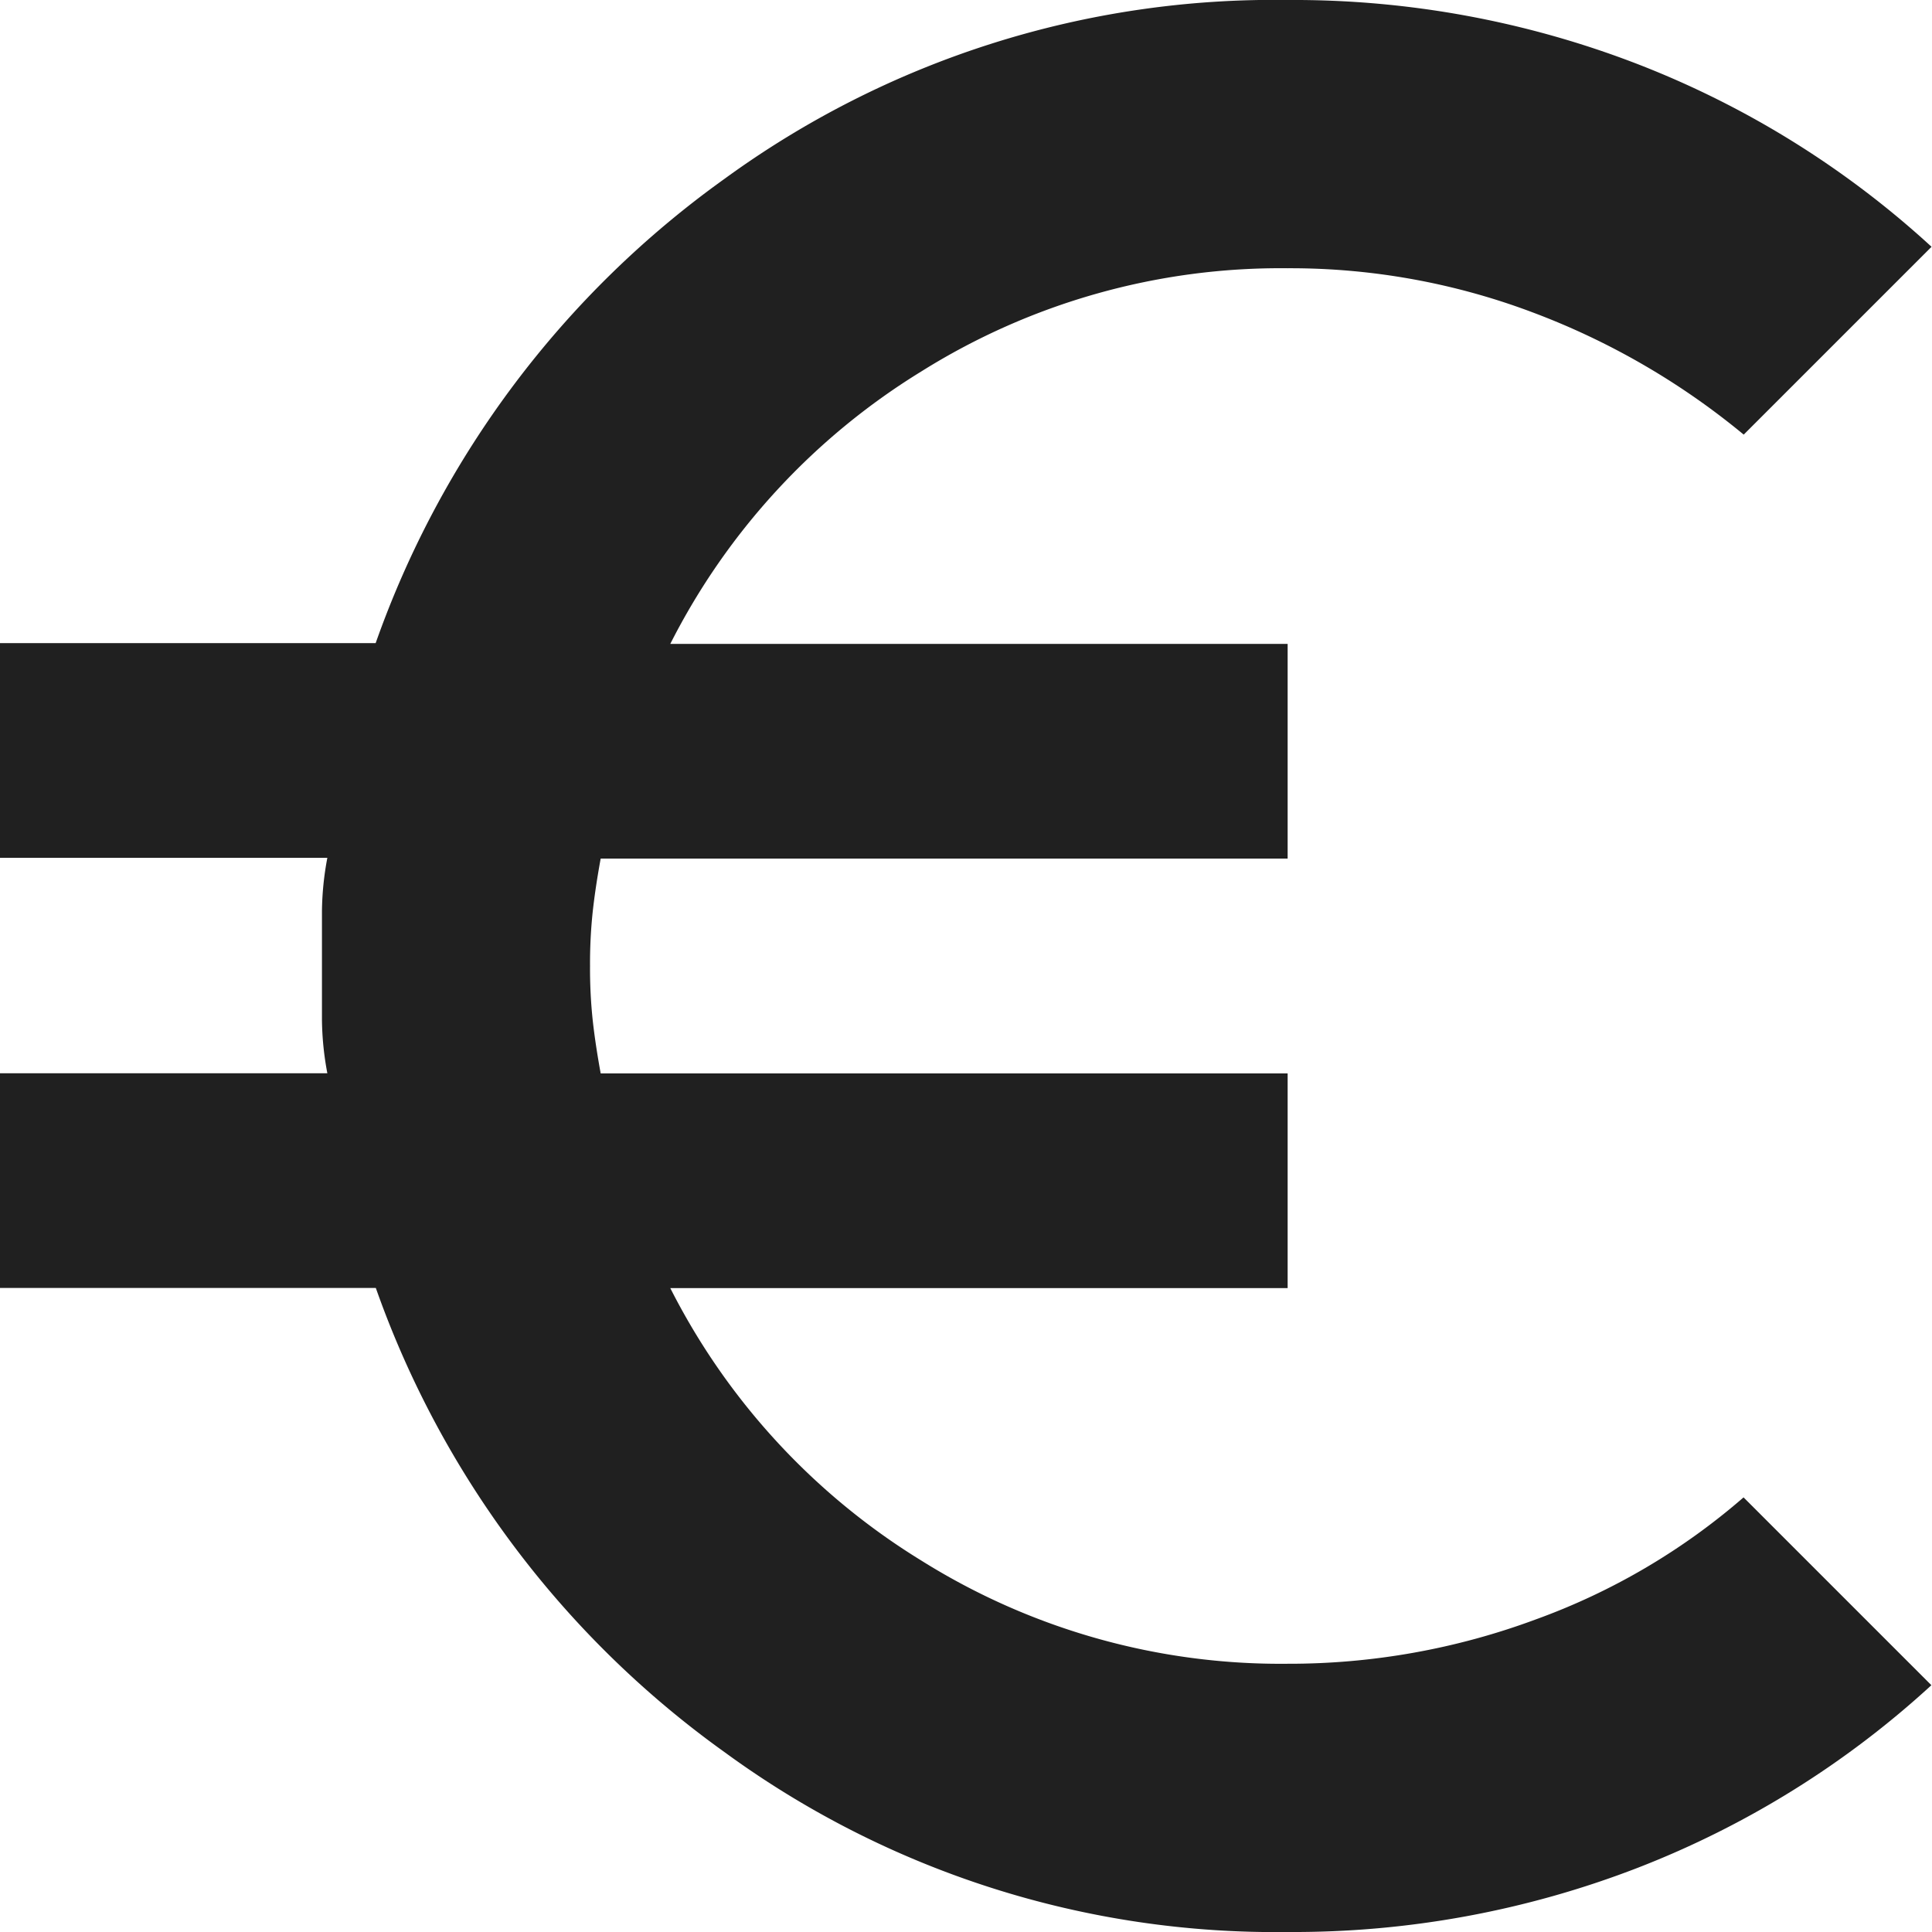
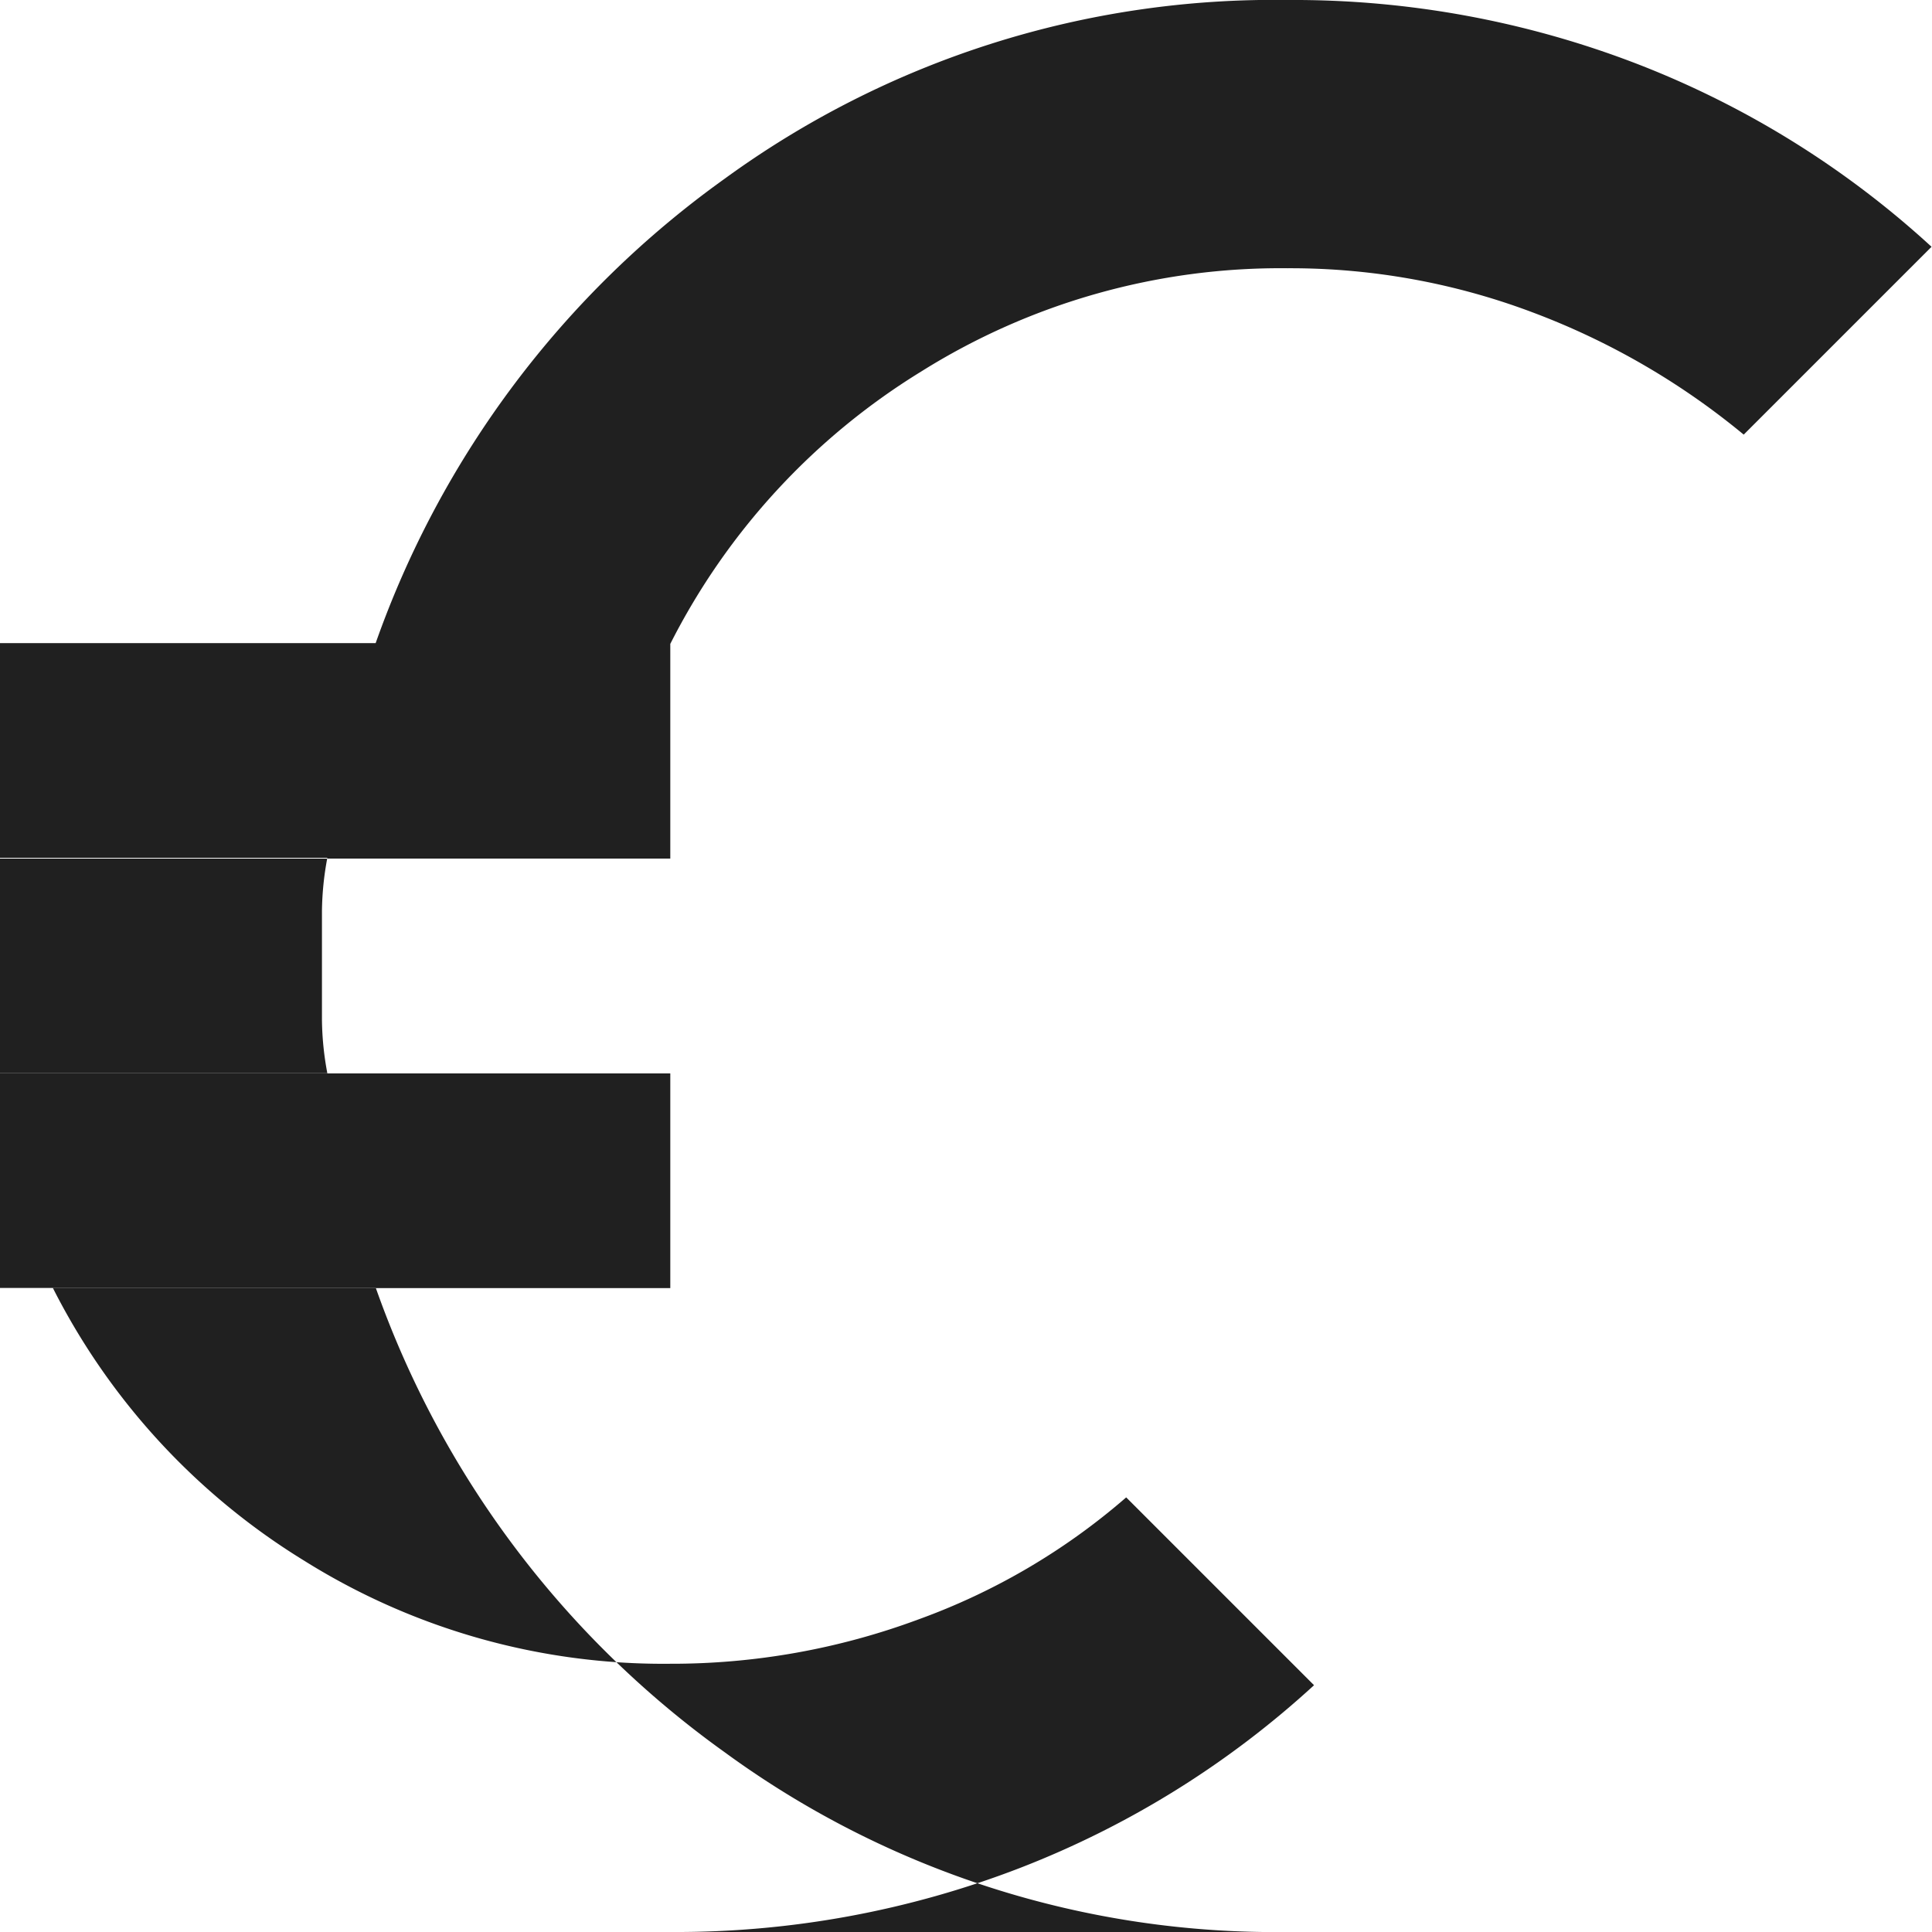
<svg xmlns="http://www.w3.org/2000/svg" width="12.518" height="12.518" viewBox="0 0 12.518 12.518">
-   <path d="M128.346-827.482a6.044 6.044 0 0 1-3.651-1.165 6.257 6.257 0 0 1-2.26-3.008H120v-1.391h2.121a1.959 1.959 0 0 1-.035-.348v-.7a1.959 1.959 0 0 1 .035-.348H120v-1.391h2.434a6.257 6.257 0 0 1 2.26-3.008 6.044 6.044 0 0 1 3.652-1.159 6.186 6.186 0 0 1 2.269.417 6.044 6.044 0 0 1 1.9 1.182l-1.217 1.217a4.78 4.78 0 0 0-1.365-.791 4.449 4.449 0 0 0-1.591-.287 4.383 4.383 0 0 0-2.373.669 4.406 4.406 0 0 0-1.626 1.765h4v1.391h-4.451q-.035.191-.052.348a3.167 3.167 0 0 0-.017.348 3.168 3.168 0 0 0 .017.348q.017.156.052.348h4.451v1.391h-4a4.407 4.407 0 0 0 1.626 1.765 4.383 4.383 0 0 0 2.373.669 4.59 4.59 0 0 0 1.608-.287 4.266 4.266 0 0 0 1.347-.791l1.217 1.217a6.044 6.044 0 0 1-1.9 1.182 6.186 6.186 0 0 1-2.268.417z" transform="translate(-120 840)" style="fill:#202020" />
+   <path d="M128.346-827.482a6.044 6.044 0 0 1-3.651-1.165 6.257 6.257 0 0 1-2.26-3.008H120v-1.391h2.121a1.959 1.959 0 0 1-.035-.348v-.7a1.959 1.959 0 0 1 .035-.348H120v-1.391h2.434a6.257 6.257 0 0 1 2.26-3.008 6.044 6.044 0 0 1 3.652-1.159 6.186 6.186 0 0 1 2.269.417 6.044 6.044 0 0 1 1.9 1.182l-1.217 1.217a4.78 4.78 0 0 0-1.365-.791 4.449 4.449 0 0 0-1.591-.287 4.383 4.383 0 0 0-2.373.669 4.406 4.406 0 0 0-1.626 1.765v1.391h-4.451q-.035.191-.052.348a3.167 3.167 0 0 0-.017.348 3.168 3.168 0 0 0 .017.348q.017.156.052.348h4.451v1.391h-4a4.407 4.407 0 0 0 1.626 1.765 4.383 4.383 0 0 0 2.373.669 4.59 4.59 0 0 0 1.608-.287 4.266 4.266 0 0 0 1.347-.791l1.217 1.217a6.044 6.044 0 0 1-1.9 1.182 6.186 6.186 0 0 1-2.268.417z" transform="translate(-120 840)" style="fill:#202020" />
</svg>